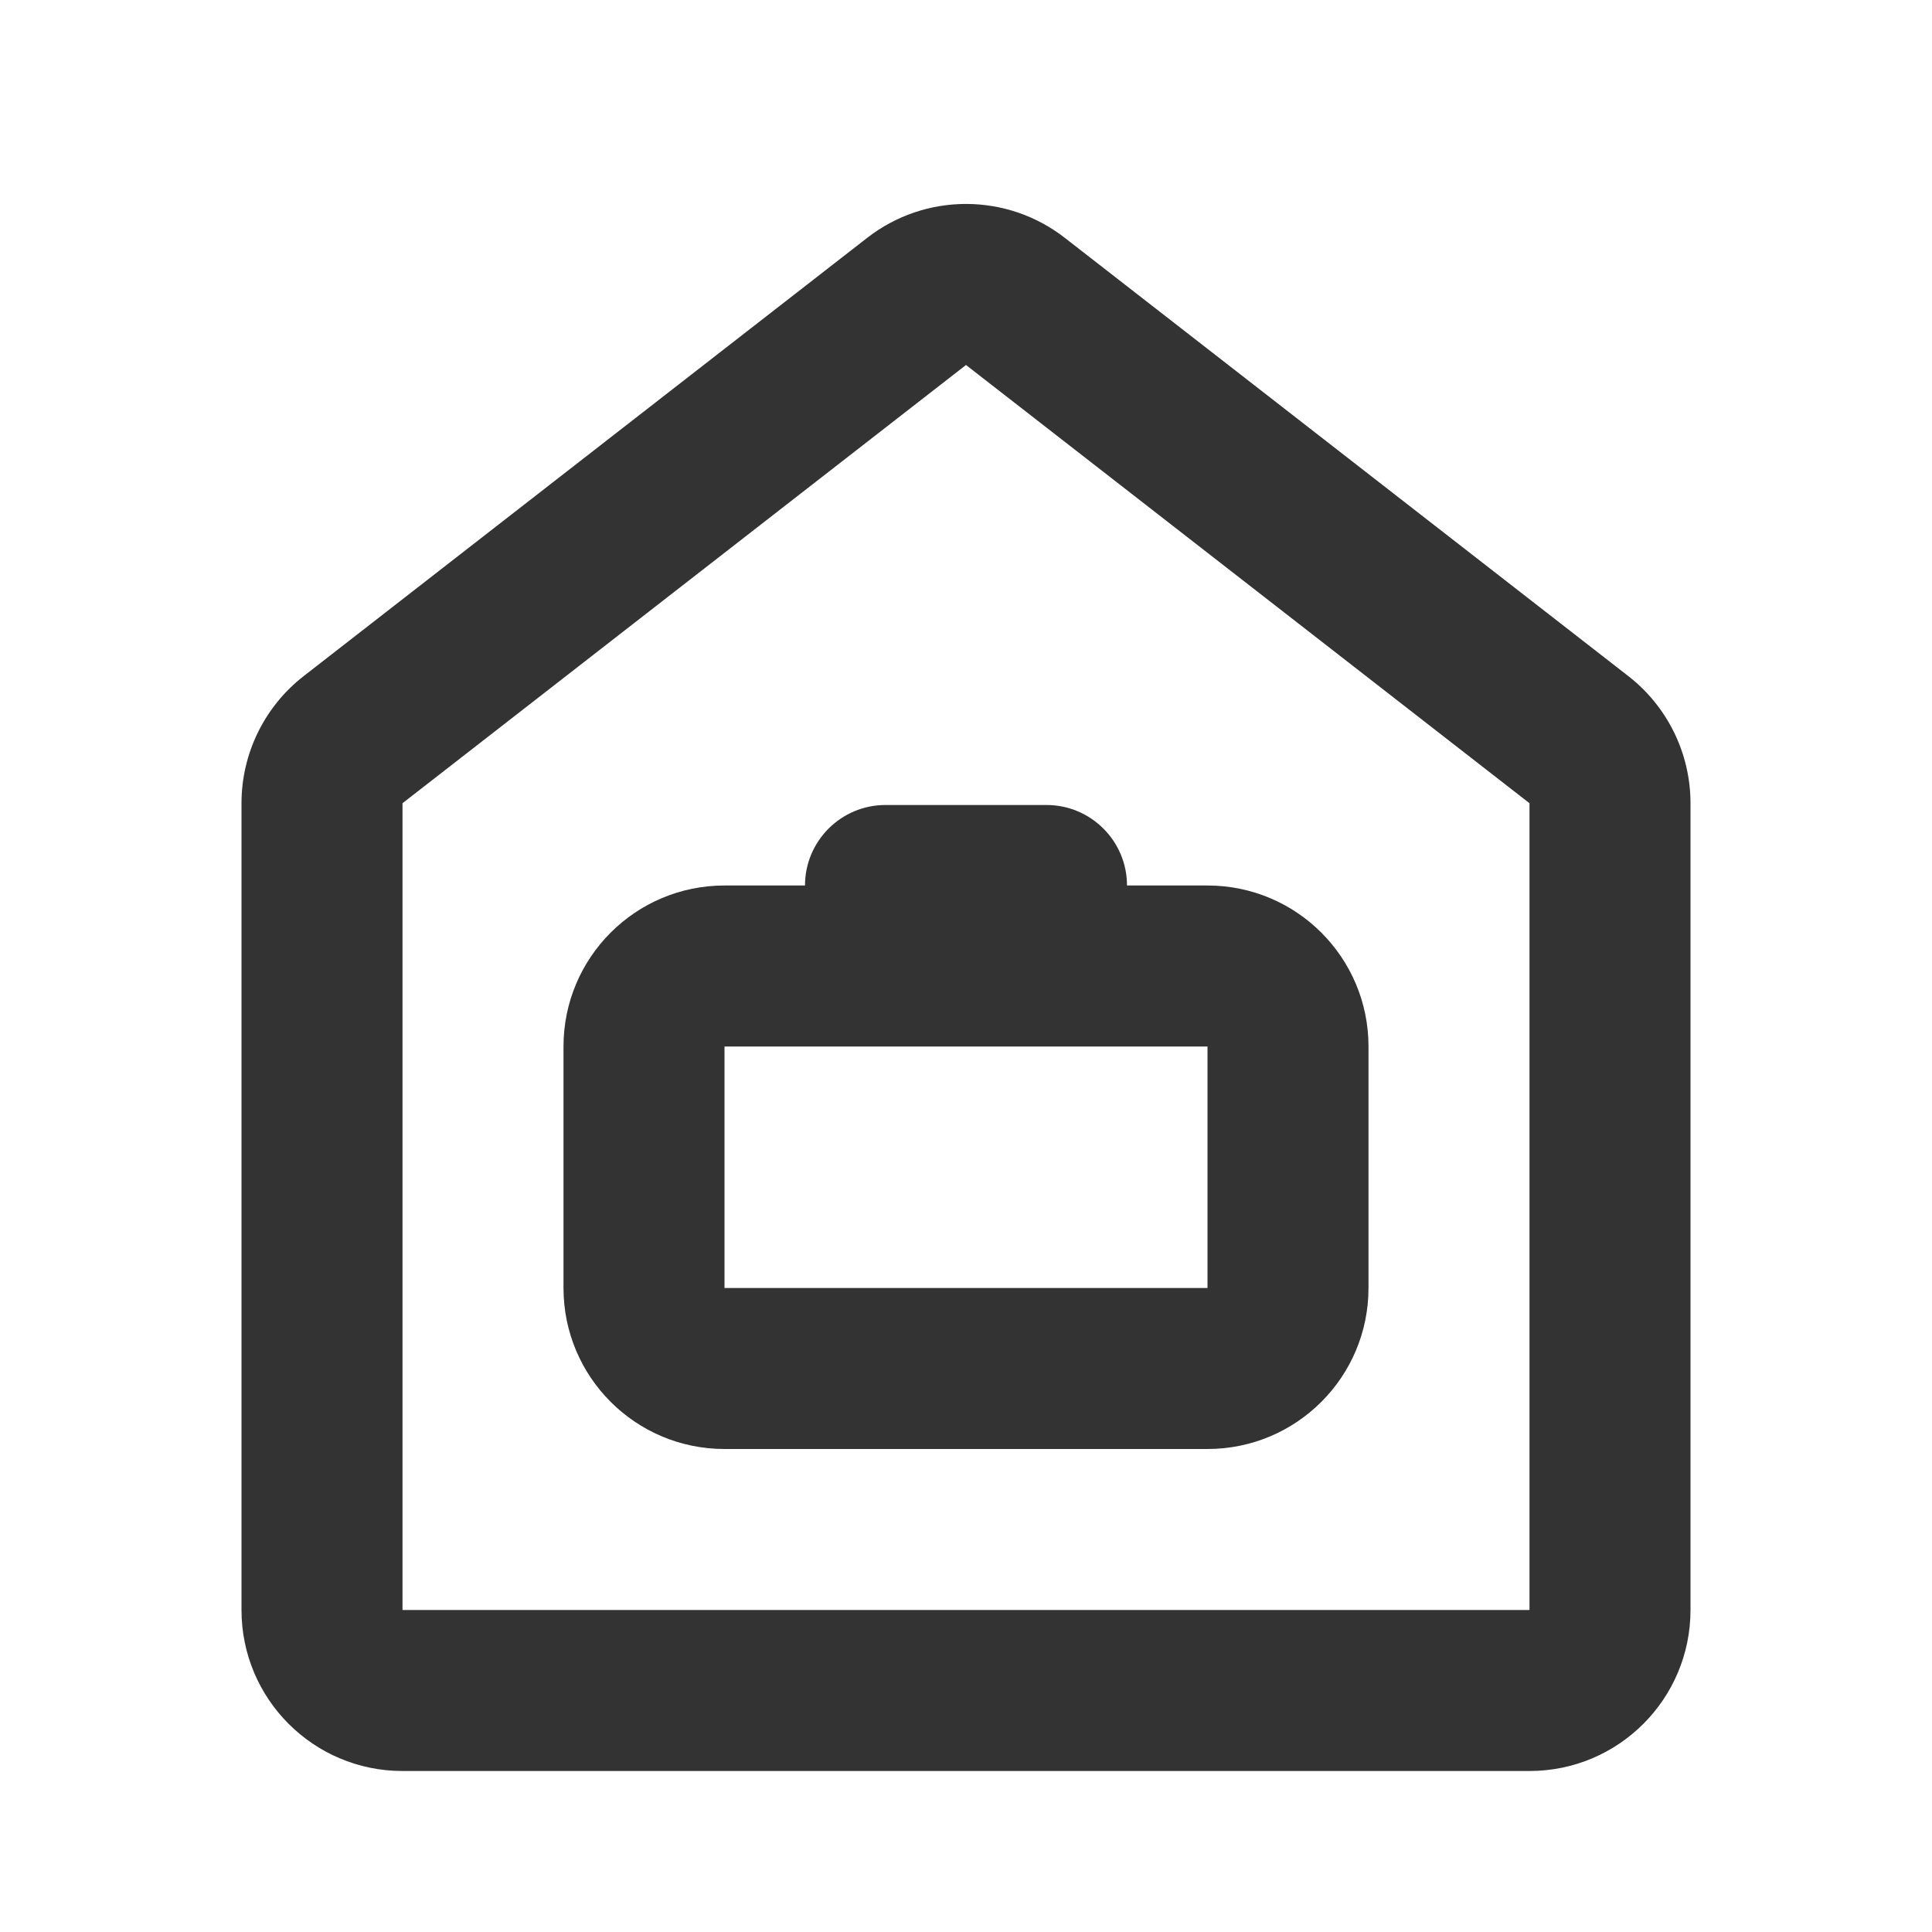
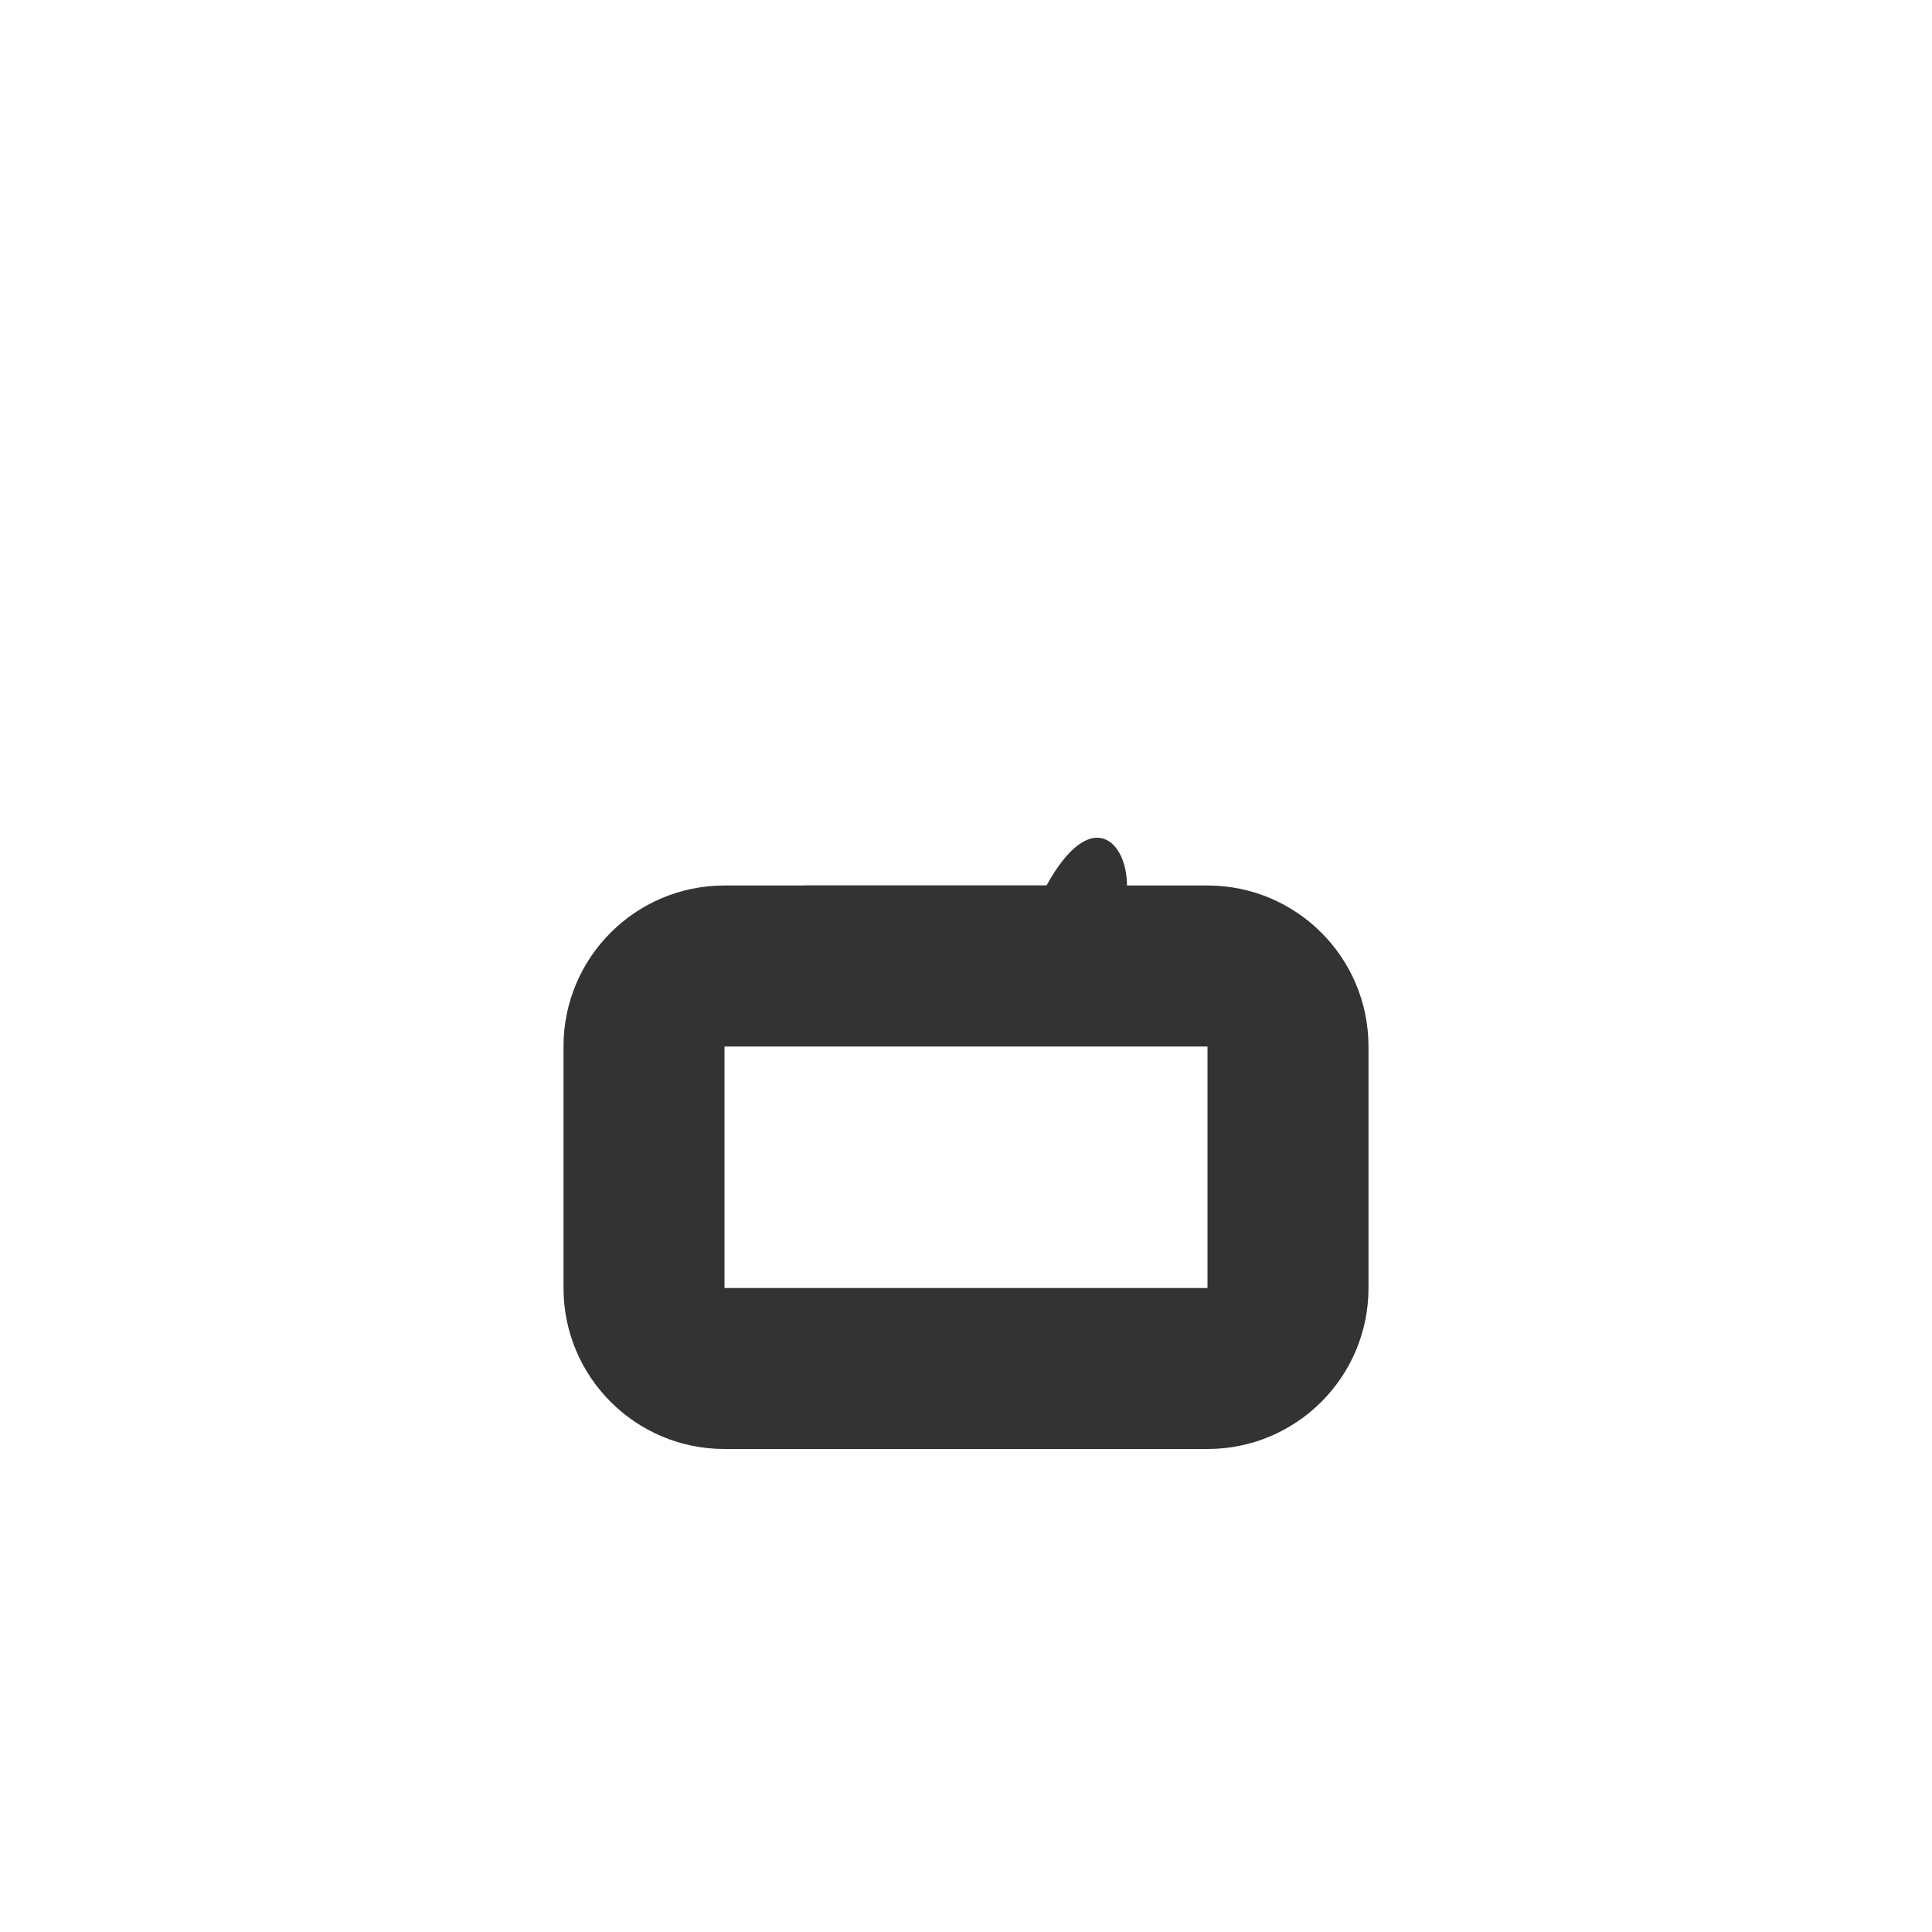
<svg xmlns="http://www.w3.org/2000/svg" width="24" height="24" viewBox="0 0 24 24" fill="none">
  <path fill-rule="evenodd" clip-rule="evenodd" d="M15 13H9L9 16H15V13ZM9 11C7.895 11 7 11.895 7 13V16C7 17.105 7.895 18 9 18H15C16.105 18 17 17.105 17 16V13C17 11.895 16.105 11 15 11H9Z" fill="#333333" />
-   <path d="M10 11C10 10.448 10.448 10 11 10H13C13.552 10 14 10.448 14 11C14 11.552 13.552 12 13 12H11C10.448 12 10 11.552 10 11Z" fill="#333333" />
-   <path fill-rule="evenodd" clip-rule="evenodd" d="M19 9.978L12 4.534L5 9.978L5 20H19L19 9.978ZM20.228 8.399L13.228 2.955C12.506 2.393 11.494 2.393 10.772 2.955L3.772 8.399C3.285 8.778 3 9.361 3 9.978V20C3 21.105 3.895 22 5 22H19C20.105 22 21 21.105 21 20V9.978C21 9.361 20.715 8.778 20.228 8.399Z" fill="#333333" />
+   <path d="M10 11H13C13.552 10 14 10.448 14 11C14 11.552 13.552 12 13 12H11C10.448 12 10 11.552 10 11Z" fill="#333333" />
</svg>